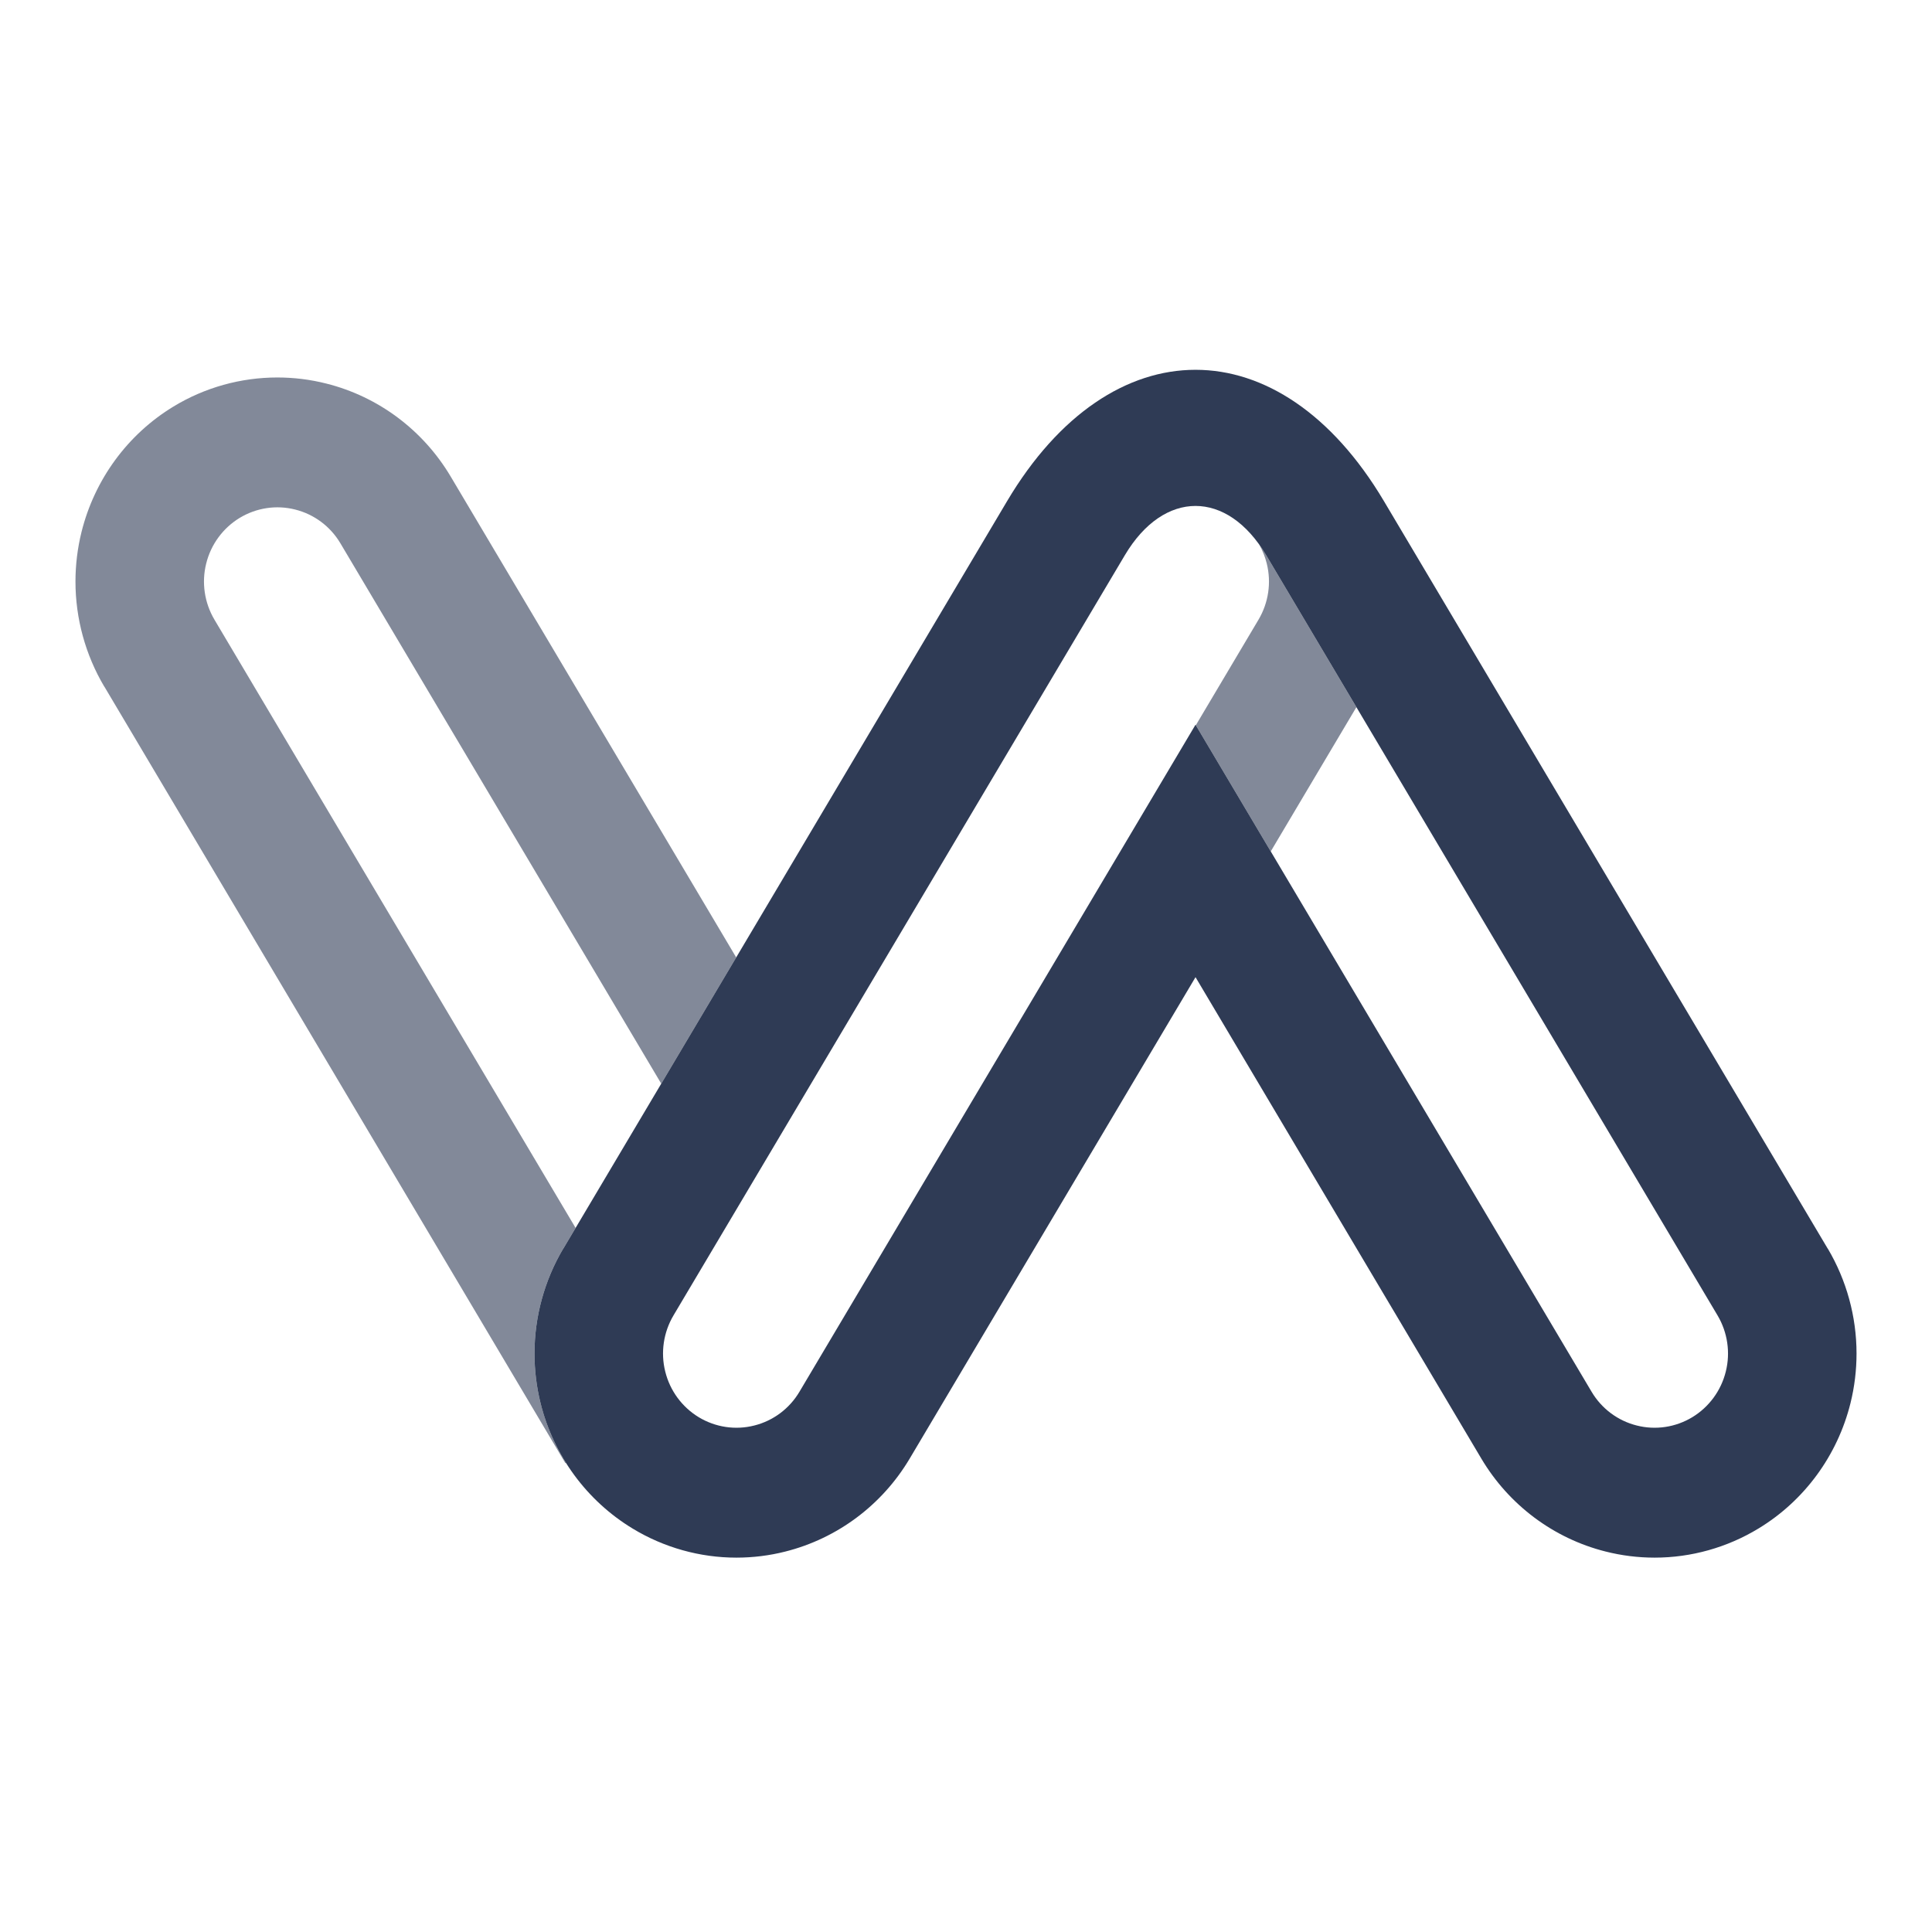
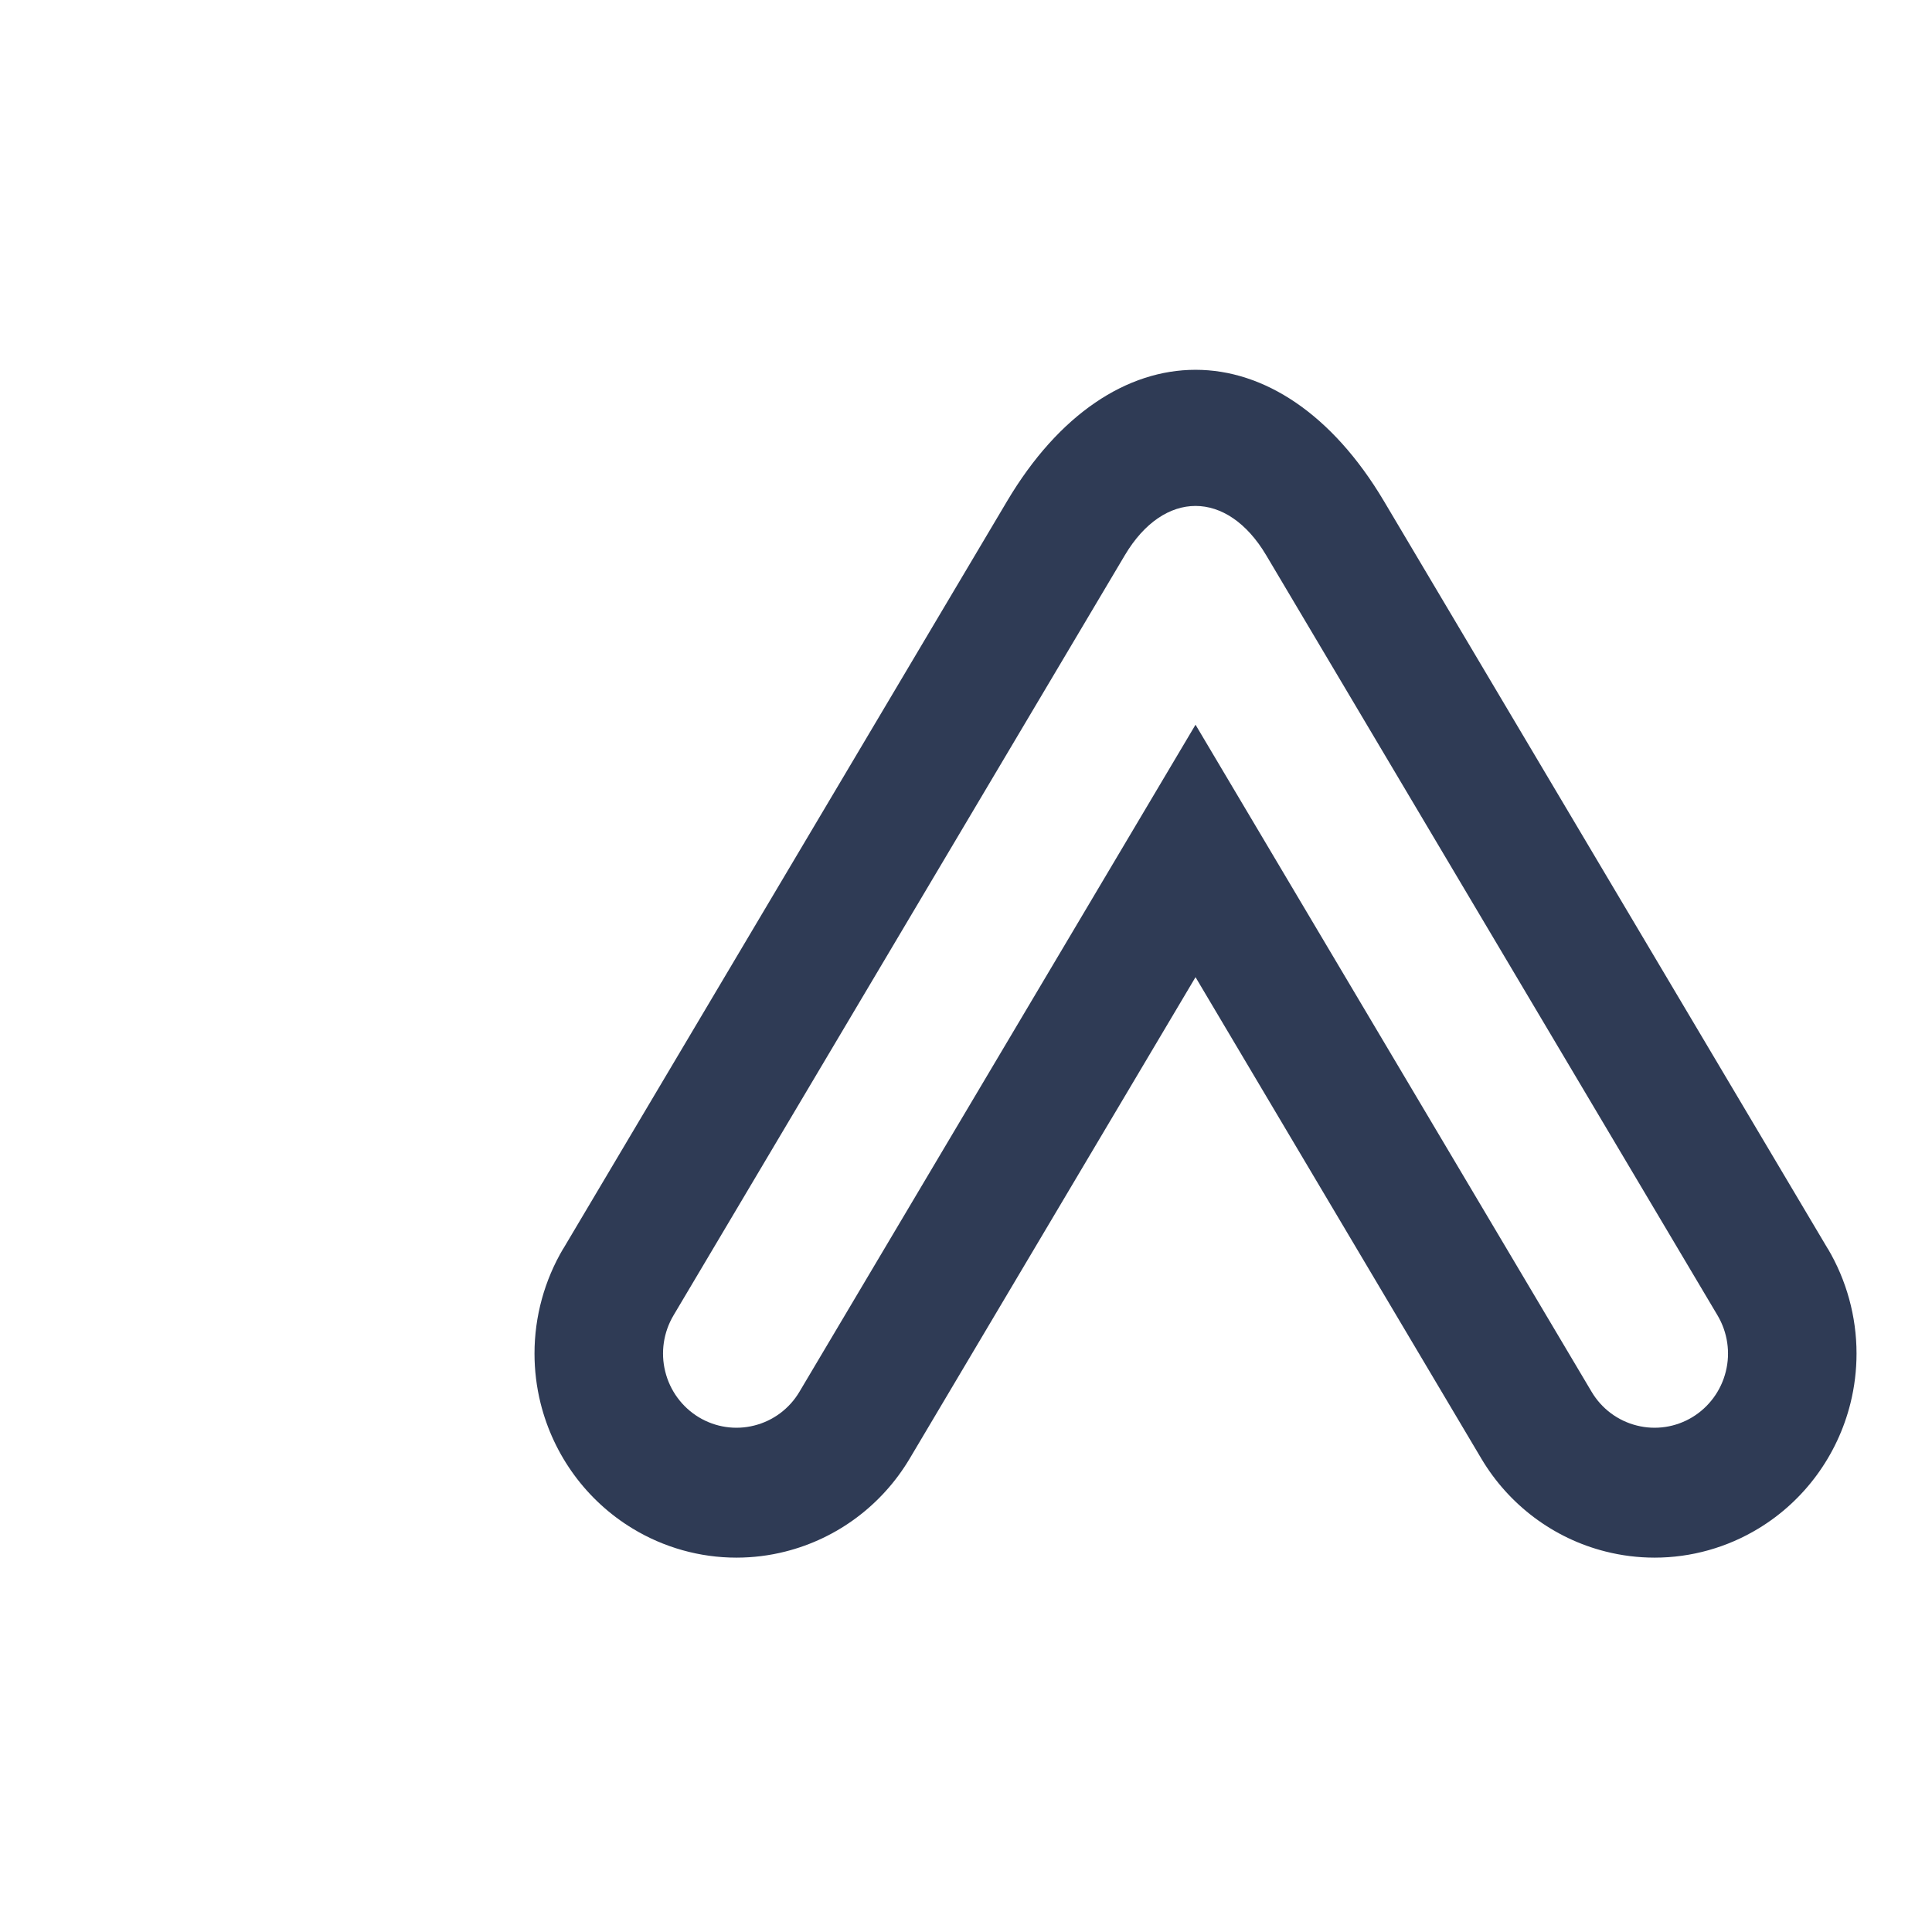
<svg xmlns="http://www.w3.org/2000/svg" width="256" height="256" viewBox="0 0 256 256" fill="none">
  <g opacity="0.6">
-     <path fill-rule="evenodd" clip-rule="evenodd" d="M74.969 193.803L74.925 193.891L13.819 90.964C13.807 90.964 13.807 90.964 13.807 90.964C11.325 86.773 10 81.966 10 77.061C10 74.848 10.268 72.635 10.802 70.485C12.53 63.539 16.91 57.552 22.992 53.864C27.14 51.344 31.909 50.017 36.751 50.017C38.94 50.017 41.13 50.287 43.259 50.829C50.145 52.562 56.069 56.999 59.719 63.145L97.551 126.864L87.619 143.592L45.108 71.995C43.782 69.757 41.629 68.147 39.122 67.52C36.617 66.881 33.965 67.287 31.751 68.627C29.549 69.967 27.944 72.142 27.322 74.675C26.69 77.195 27.092 79.875 28.417 82.112L76.27 162.708L74.644 165.447C74.632 165.447 74.632 165.447 74.632 165.447C72.151 169.639 70.825 174.445 70.825 179.35C70.825 181.562 71.093 183.775 71.627 185.927C72.328 188.741 73.463 191.394 74.969 193.803ZM168.381 112.817L179.73 93.702L167.776 73.569C167.485 73.077 167.183 72.613 166.865 72.193C167.304 72.963 167.638 73.798 167.853 74.675C168.484 77.195 168.083 79.875 166.758 82.112L158.454 96.097L168.381 112.817Z" fill="#2F3B55" />
-   </g>
+     </g>
  <path fill-rule="evenodd" clip-rule="evenodd" d="M105.933 184.413C104.607 186.651 102.453 188.261 99.948 188.887C97.442 189.527 94.79 189.121 92.575 187.781C90.374 186.441 88.768 184.266 88.147 181.734C87.516 179.213 87.917 176.533 89.242 174.296L149.047 73.569C154.216 64.864 162.608 64.864 167.776 73.569L227.583 174.296C228.908 176.533 229.31 179.213 228.678 181.734C228.056 184.266 226.451 186.441 224.249 187.781C222.036 189.121 219.383 189.527 216.878 188.887C214.371 188.261 212.218 186.651 210.892 184.413L158.413 96.028L105.933 184.413ZM120.542 193.265C116.882 199.425 110.945 203.862 104.036 205.595C101.955 206.123 99.765 206.395 97.576 206.395C92.734 206.395 87.965 205.055 83.817 202.535C77.735 198.847 73.356 192.872 71.627 185.927C71.093 183.775 70.825 181.562 70.825 179.35C70.825 174.445 72.151 169.639 74.632 165.447C74.632 165.447 74.632 165.447 74.644 165.447L133.441 66.41C147.224 43.197 169.602 43.197 183.384 66.41L242.181 165.447C242.193 165.447 242.193 165.447 242.193 165.447C244.674 169.639 246 174.445 246 179.35C246 181.562 245.733 183.775 245.198 185.927C243.47 192.872 239.09 198.847 233.008 202.535C228.86 205.055 224.091 206.395 219.249 206.395C217.06 206.395 214.87 206.123 212.741 205.583C205.855 203.85 199.931 199.412 196.281 193.265L158.413 129.478L120.542 193.265Z" fill="#2F3B55" />
</svg>